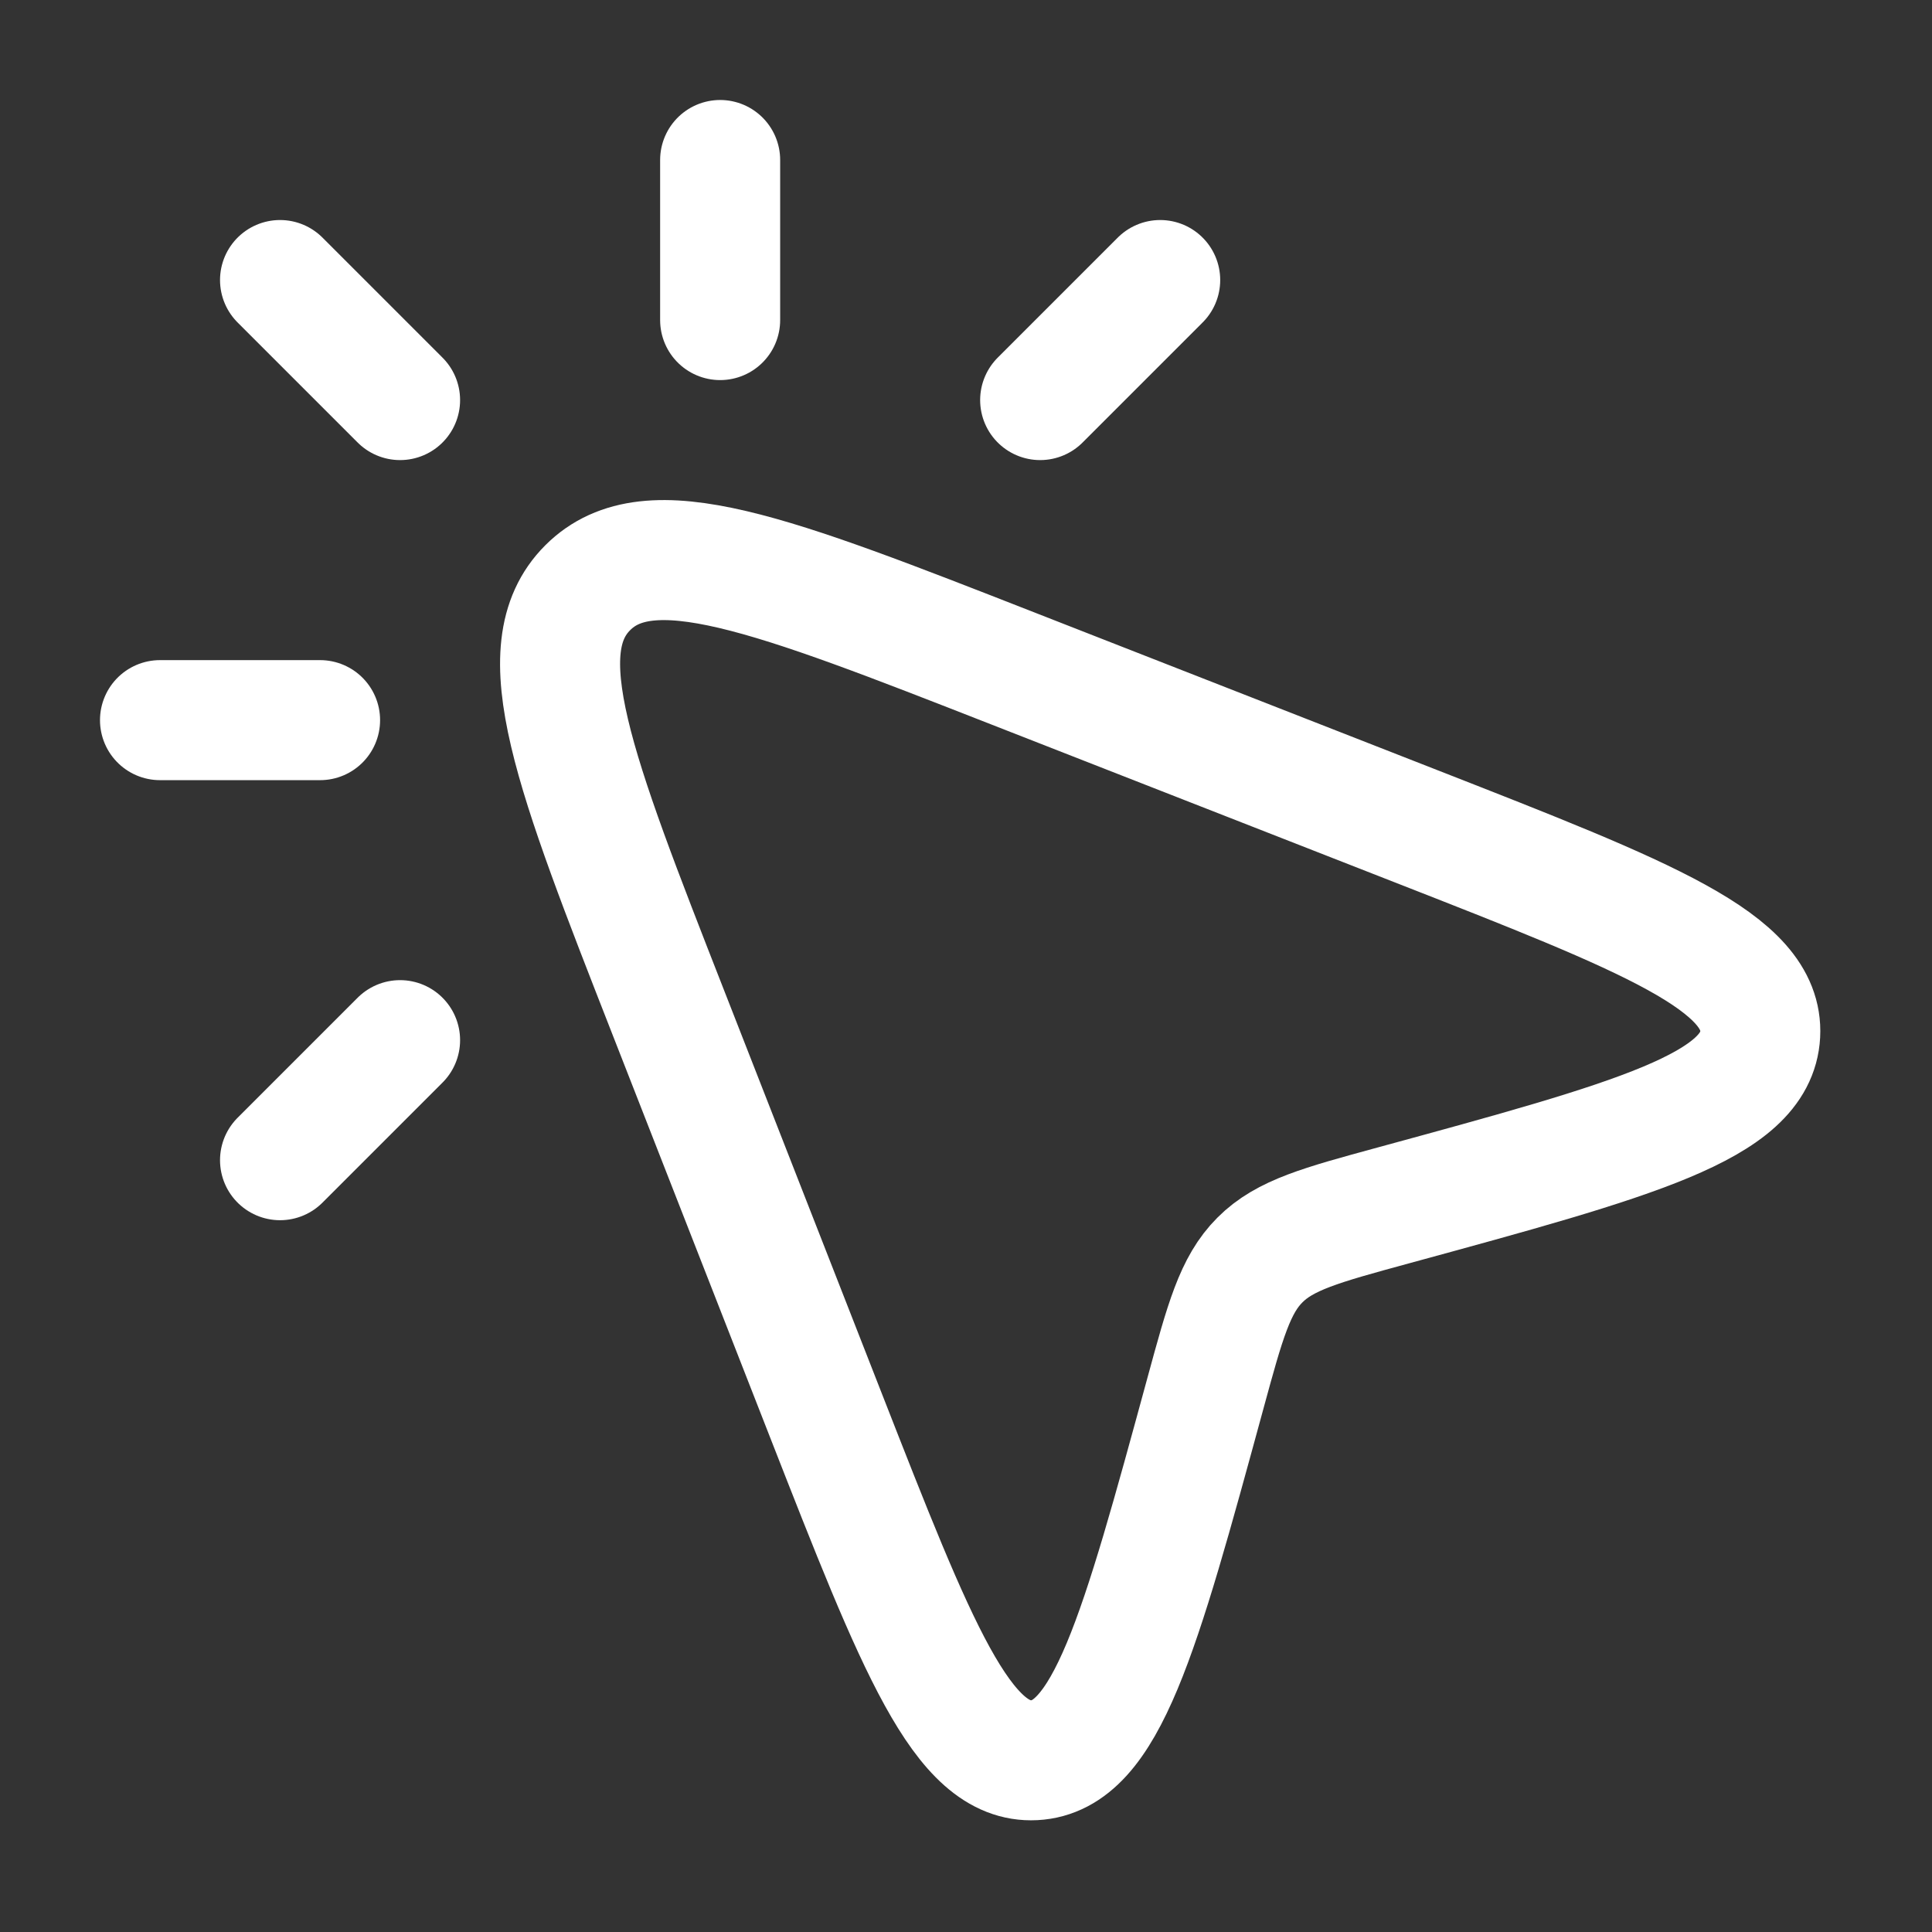
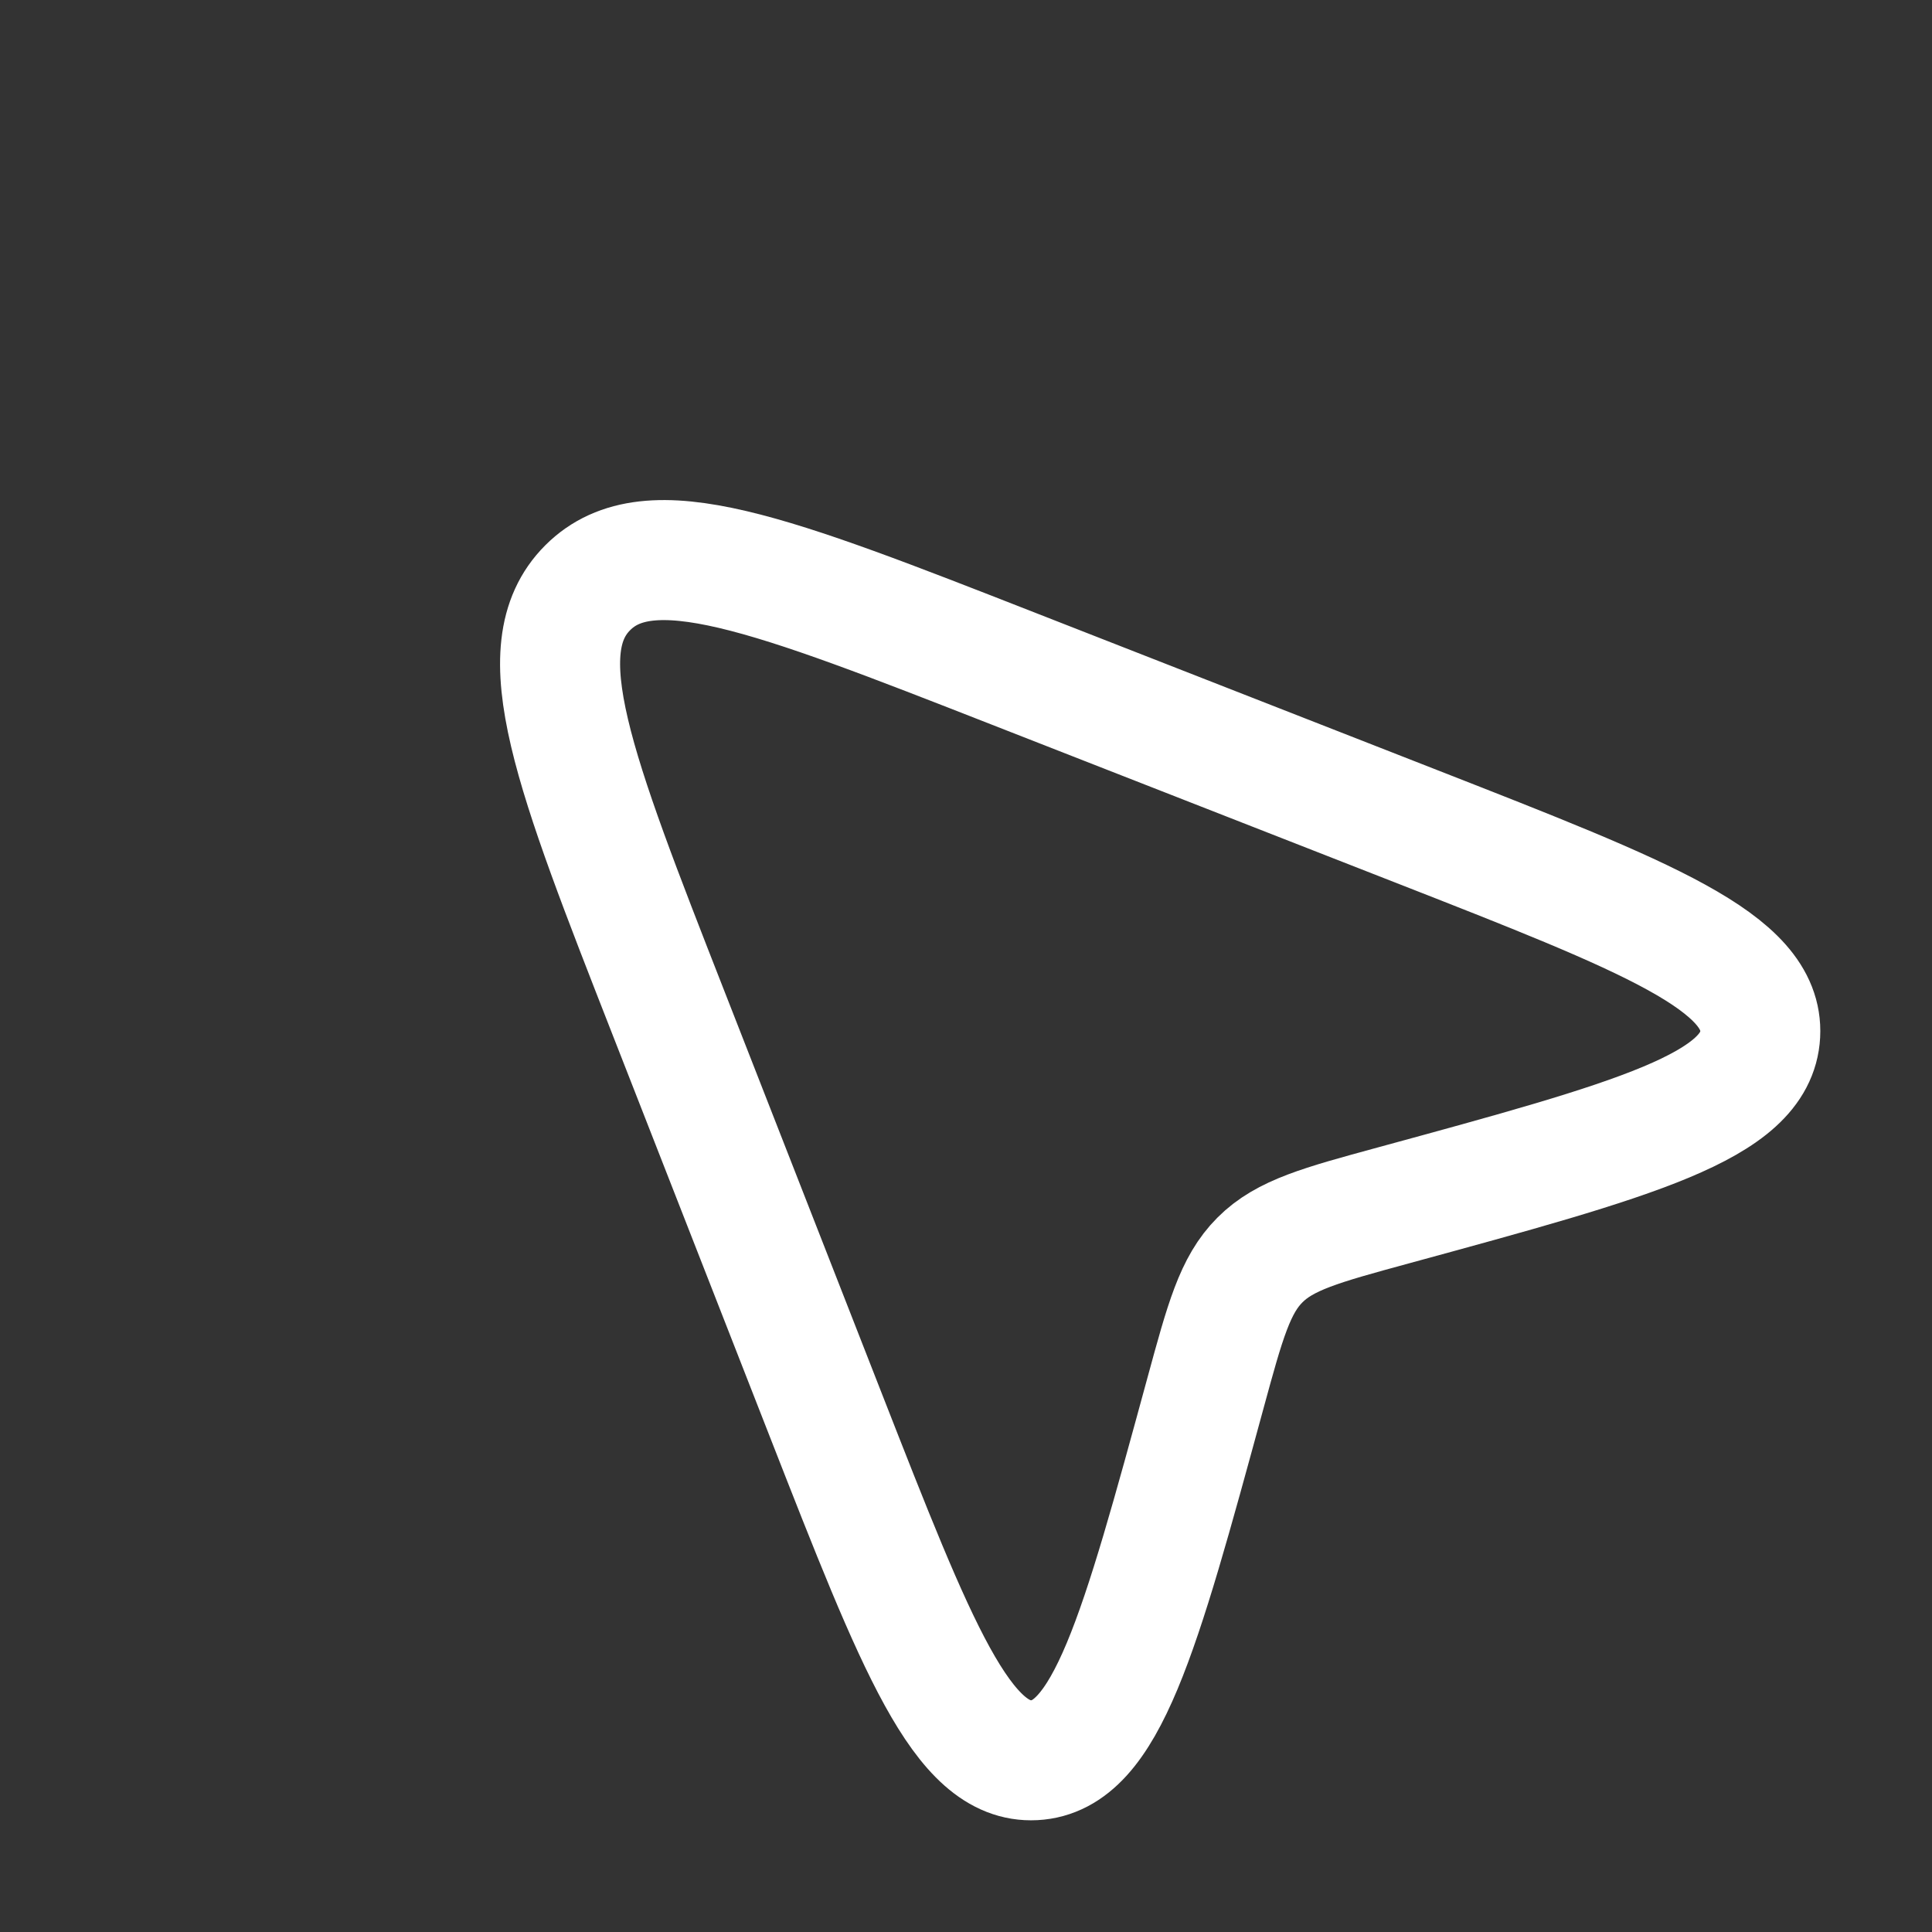
<svg xmlns="http://www.w3.org/2000/svg" fill="none" height="100%" overflow="visible" preserveAspectRatio="none" style="display: block;" viewBox="0 0 39 39" width="100%">
  <rect x="0" y="0" width="39" height="39" fill="#333333" stroke="none" />
  <g id="cursor-magic-selection-04">
    <path d="M20.462 13.5L28.583 16.678C33.267 18.511 35.609 19.427 35.532 20.881C35.454 22.334 33.01 23.001 28.122 24.334C26.666 24.731 25.938 24.929 25.434 25.434C24.929 25.938 24.731 26.666 24.334 28.122C23.001 33.01 22.334 35.454 20.881 35.532C19.427 35.609 18.51 33.267 16.677 28.583L13.5 20.462C11.581 15.559 10.621 13.107 11.864 11.864C13.107 10.621 15.559 11.581 20.462 13.5Z" id="Vector" stroke="white" stroke-width="2.423" />
-     <path d="M14.537 6.461V3.23M8.076 8.076L5.653 5.653M6.461 14.537H3.23M8.076 20.997L5.653 23.42M23.42 5.653L20.997 8.076" id="Vector_2" stroke="white" stroke-linecap="round" stroke-width="2.423" />
  </g>
</svg>